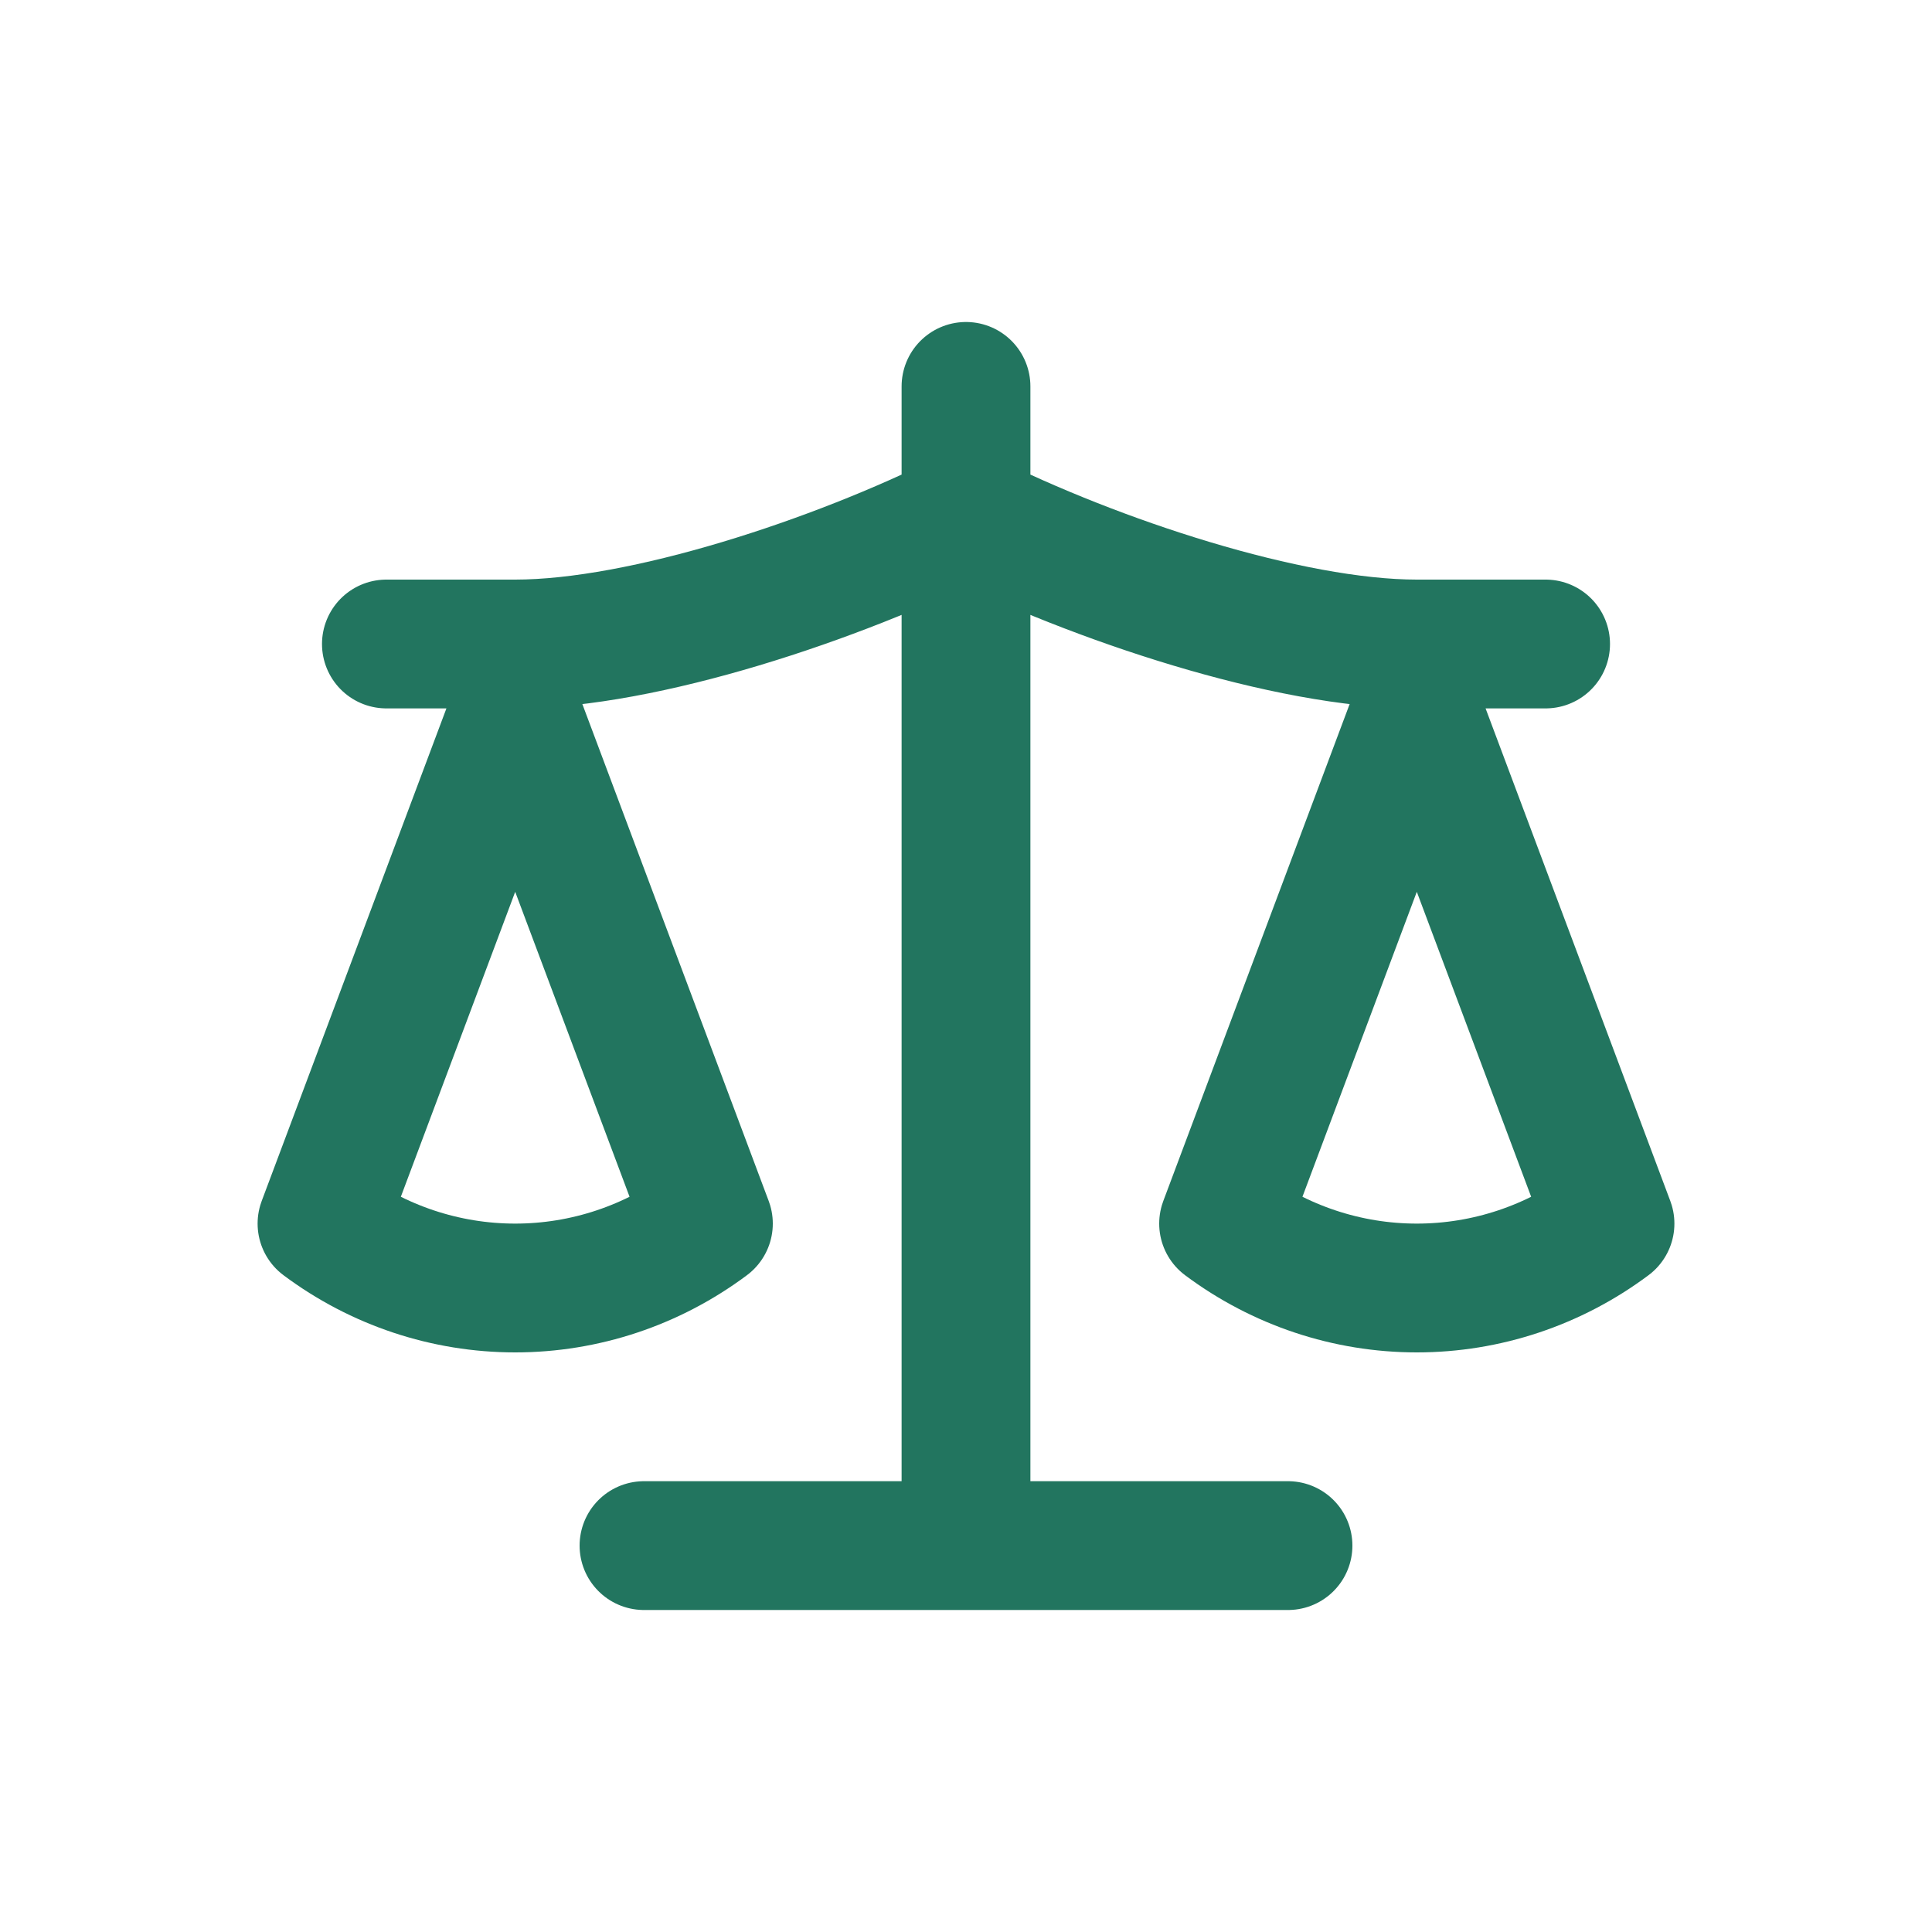
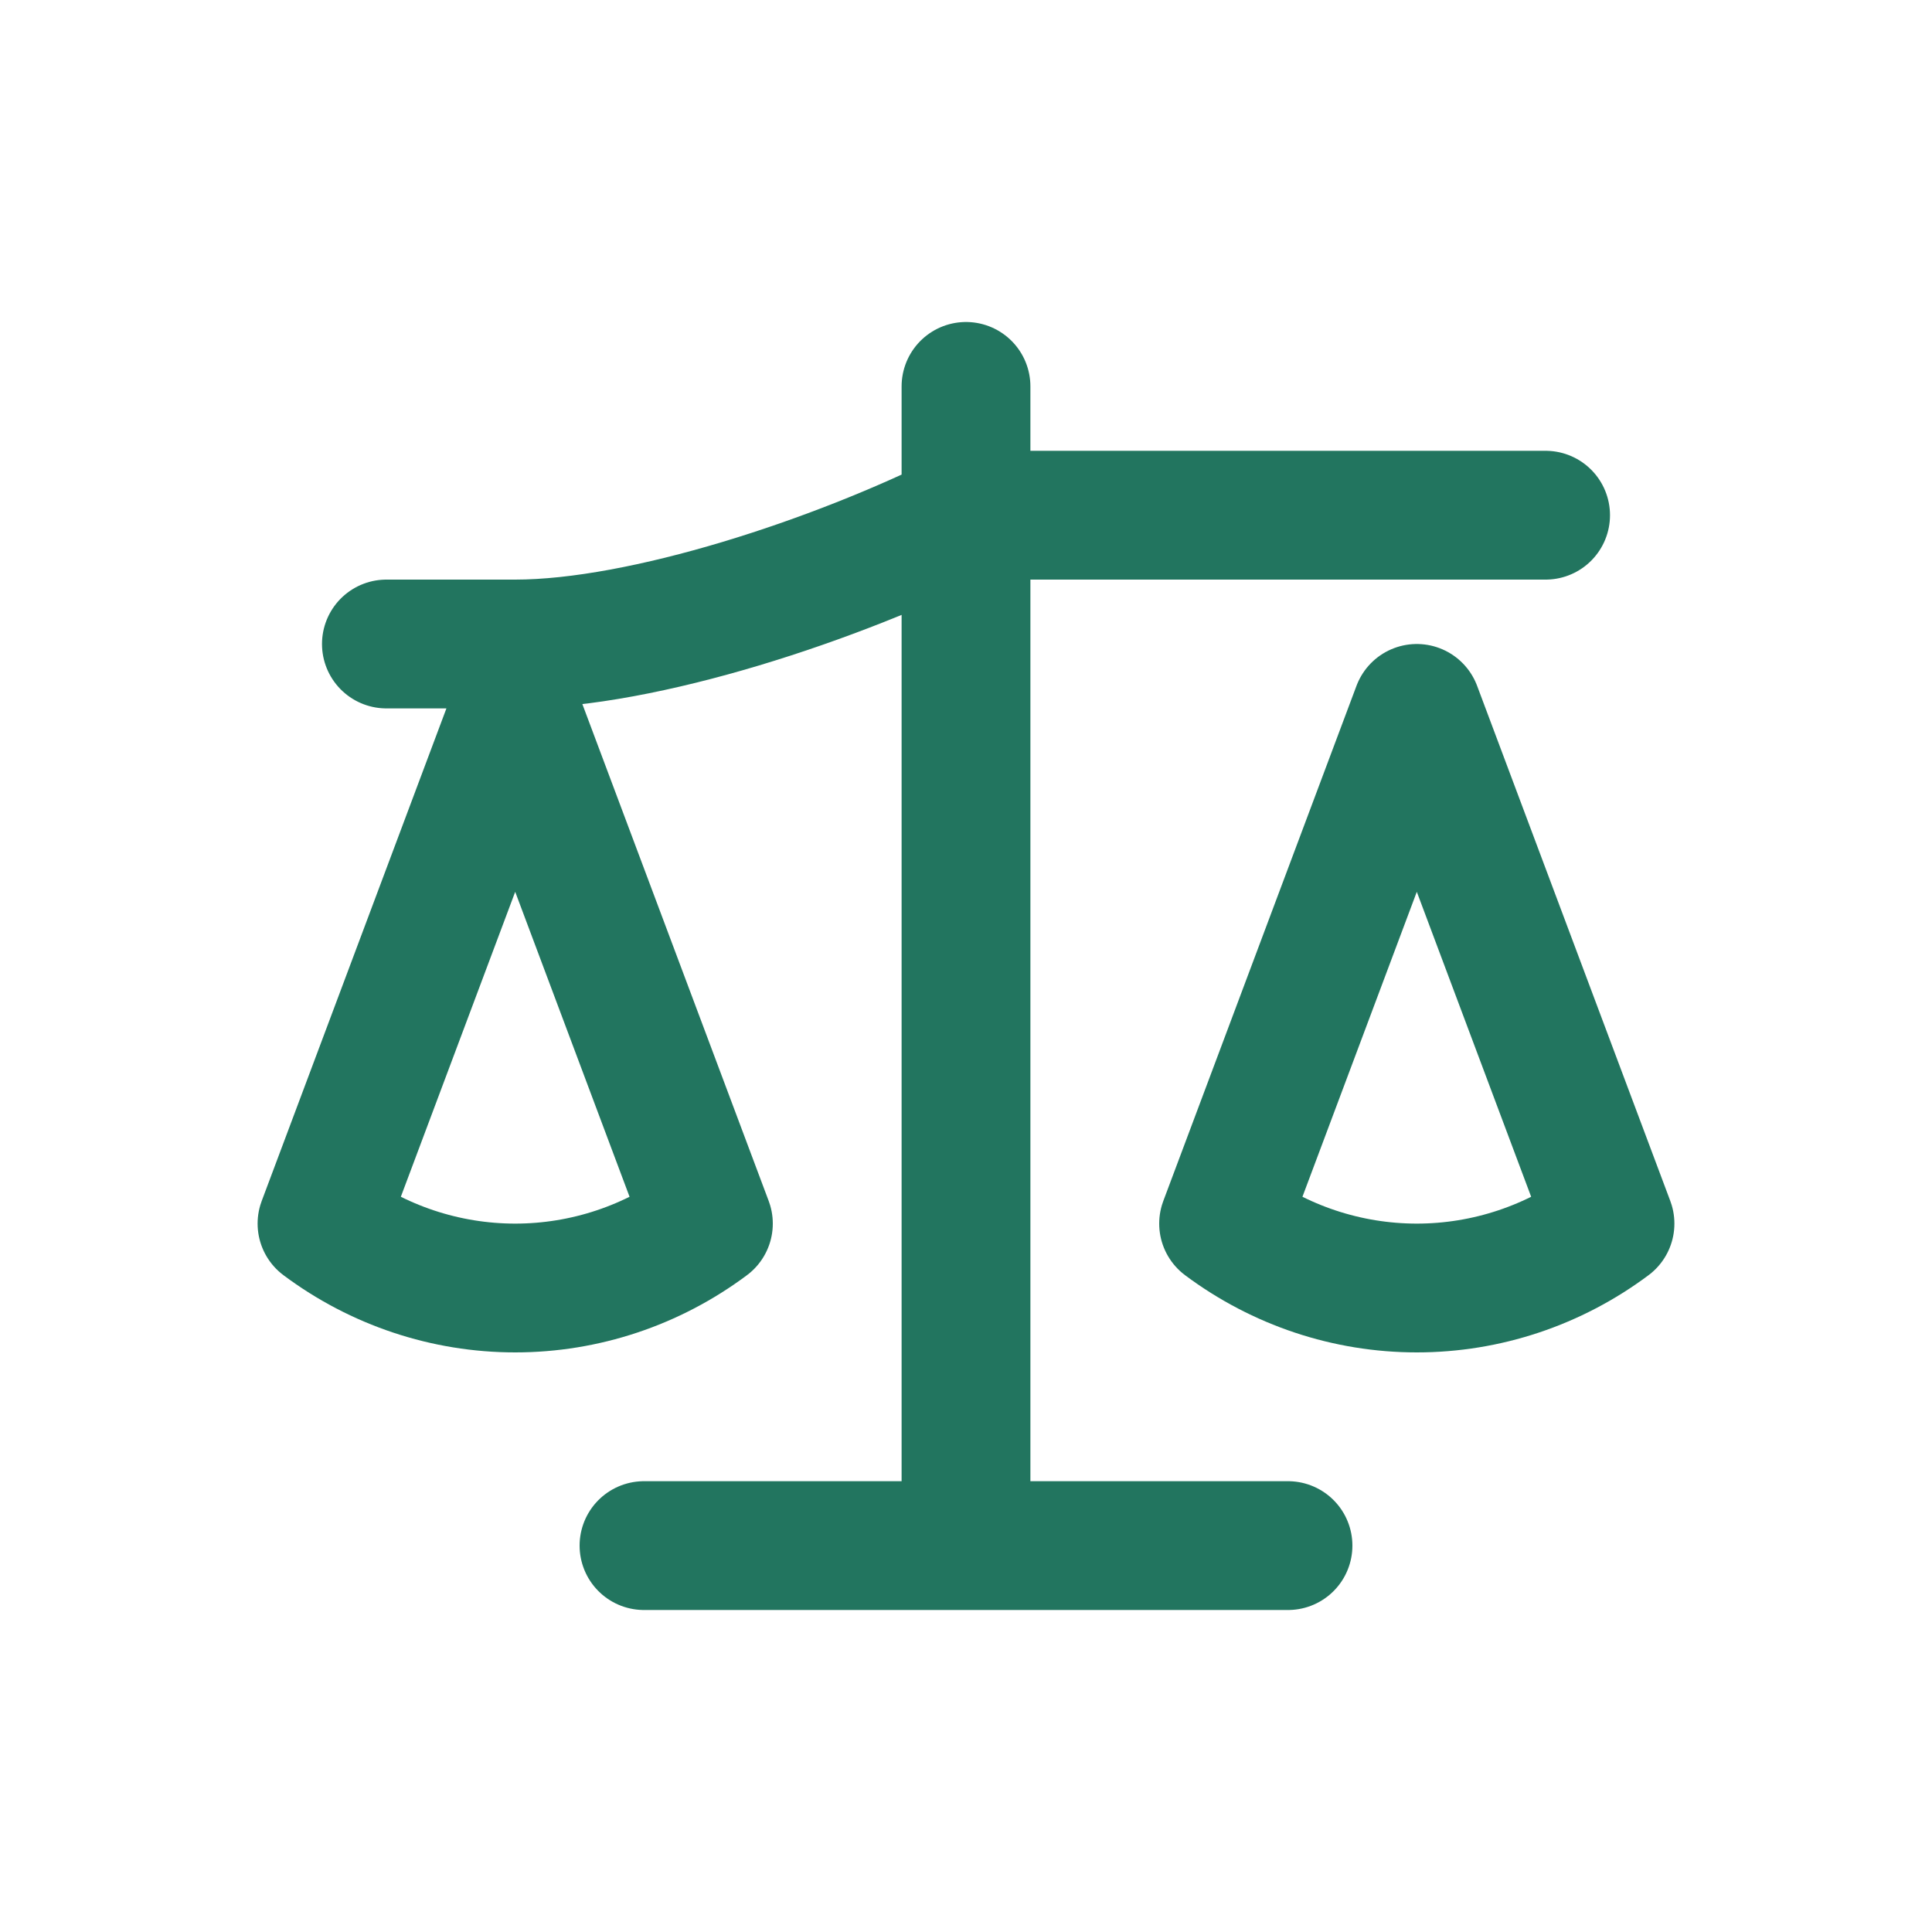
<svg xmlns="http://www.w3.org/2000/svg" width="30" height="30" viewBox="0 0 30 30" fill="none">
-   <path d="M10 24H20M15 6V24M6 10H8C10 10 13 9 15 8C17 9 20 10 22 10H24M19 19L22 11L25 19C24.13 19.65 23.08 20 22 20C20.92 20 19.87 19.65 19 19ZM5 19L8 11L11 19C10.13 19.65 9.08 20 8 20C6.92 20 5.87 19.65 5 19Z" stroke="#22755F" stroke-width="2" stroke-linecap="round" stroke-linejoin="round" />
+   <path d="M10 24H20M15 6V24M6 10H8C10 10 13 9 15 8H24M19 19L22 11L25 19C24.13 19.65 23.08 20 22 20C20.92 20 19.87 19.65 19 19ZM5 19L8 11L11 19C10.13 19.65 9.08 20 8 20C6.92 20 5.87 19.65 5 19Z" stroke="#22755F" stroke-width="2" stroke-linecap="round" stroke-linejoin="round" />
</svg>